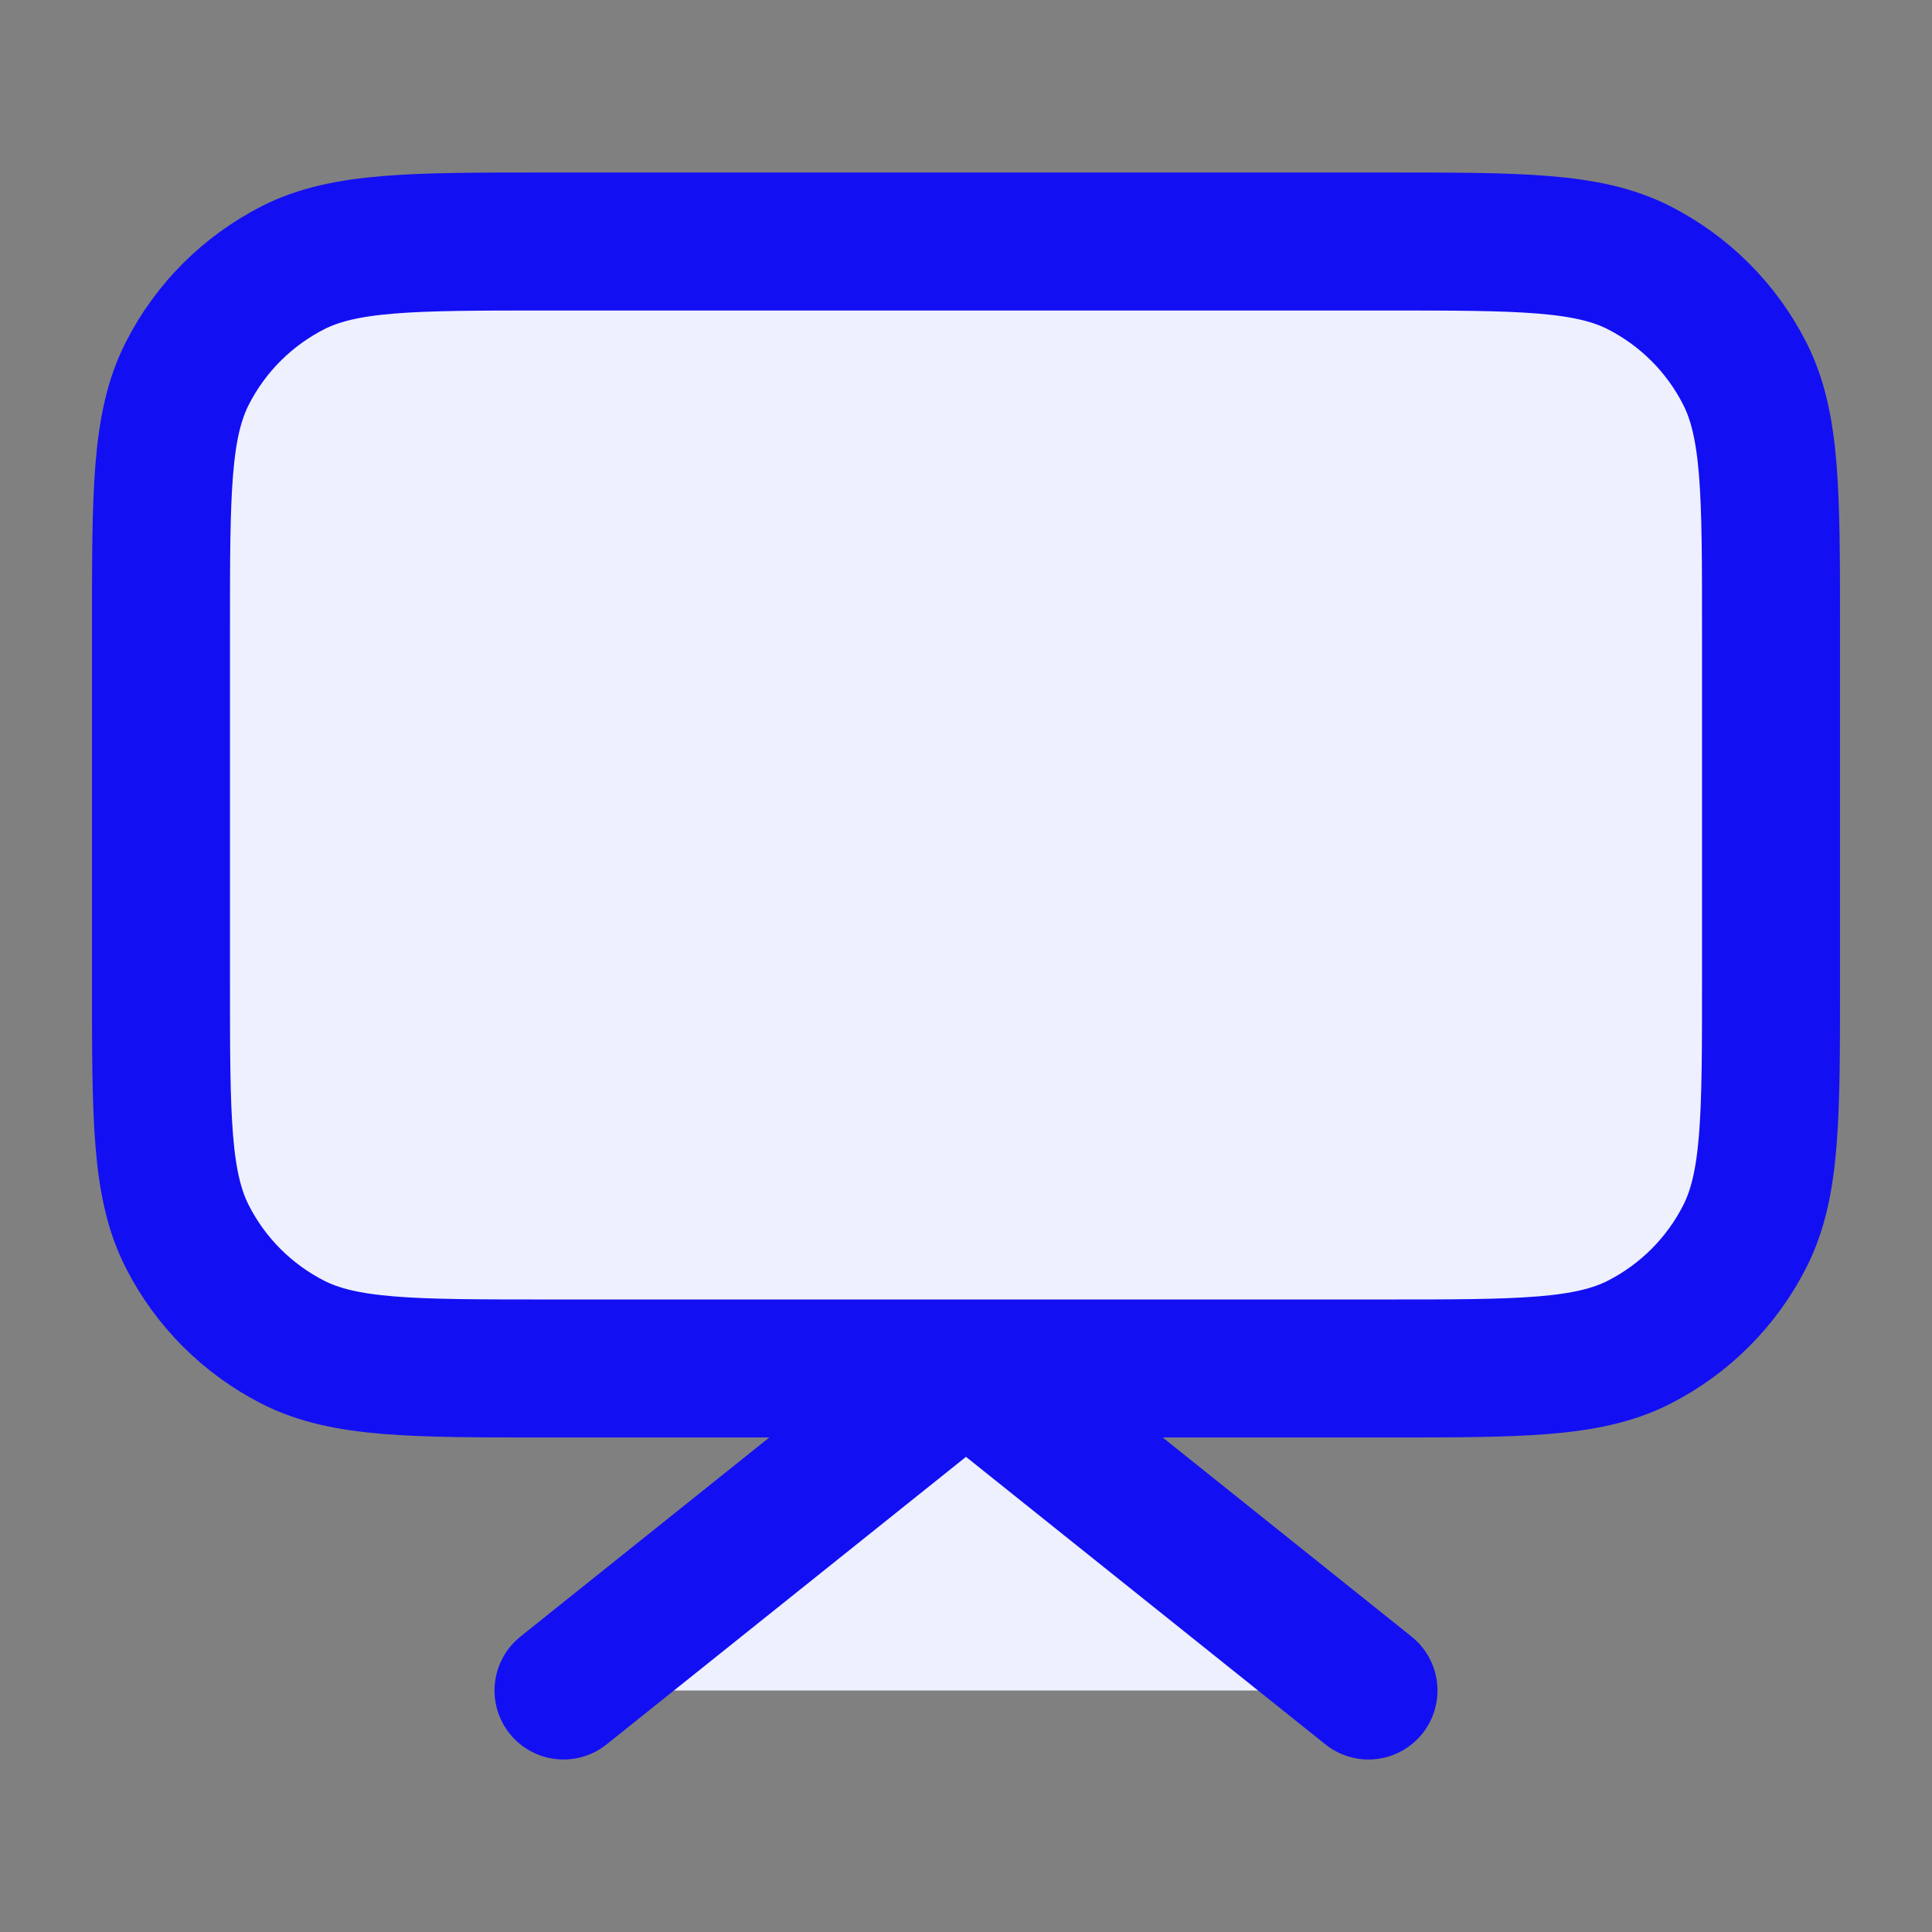
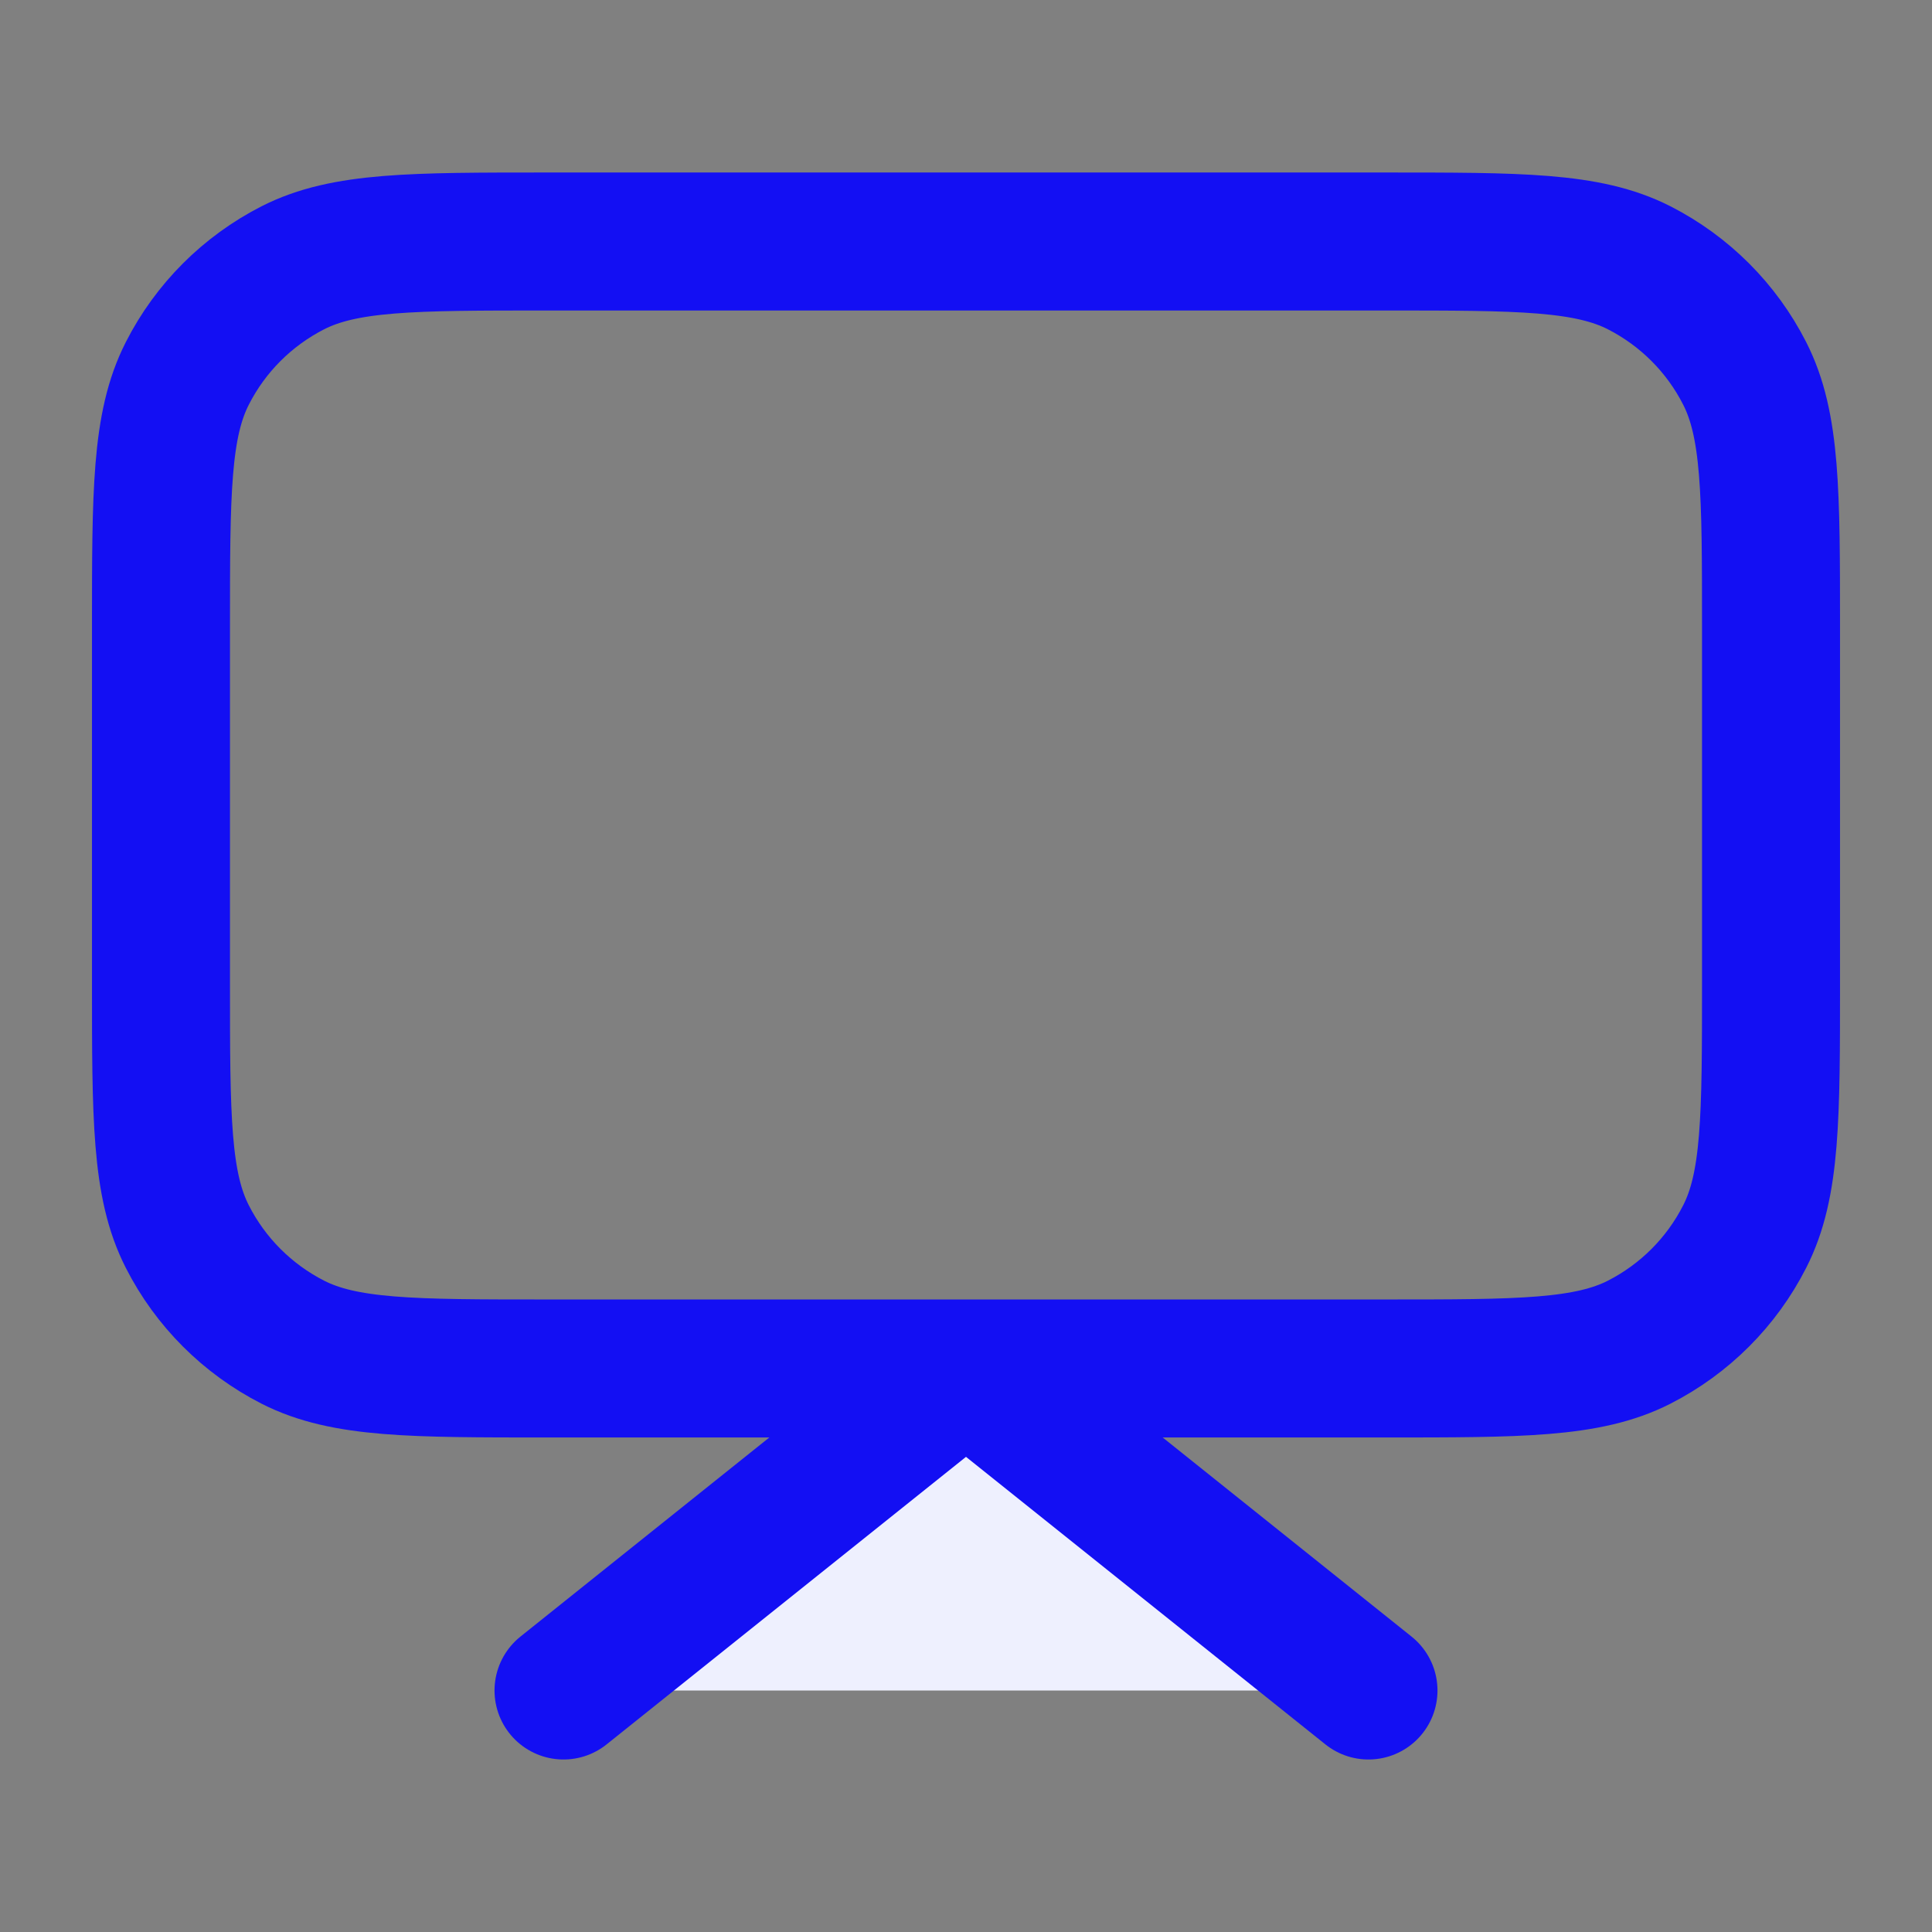
<svg xmlns="http://www.w3.org/2000/svg" width="28" height="28" viewBox="0 0 28 28" fill="none">
  <rect x="0" y="0" width="28" height="28" fill="#808080" stroke="none" />
-   <path d="M2.333 9.1C2.333 7.14 2.333 6.16 2.715 5.411C3.05 4.752 3.586 4.217 4.244 3.881C4.993 3.5 5.973 3.5 7.933 3.5H20.067C22.027 3.5 23.007 3.5 23.756 3.881C24.414 4.217 24.95 4.752 25.285 5.411C25.667 6.16 25.667 7.14 25.667 9.1V14.233C25.667 16.194 25.667 17.174 25.285 17.922C24.95 18.581 24.414 19.116 23.756 19.452C23.007 19.833 22.027 19.833 20.067 19.833H7.933C5.973 19.833 4.993 19.833 4.244 19.452C3.586 19.116 3.05 18.581 2.715 17.922C2.333 17.174 2.333 16.194 2.333 14.233V9.1Z" fill="#EEF0FE" />
  <path d="M19.833 24.5L14 19.833L8.167 24.5" fill="#EEF0FE" />
  <path d="M19.833 24.5L14 19.833L8.167 24.5M7.933 19.833H20.067C22.027 19.833 23.007 19.833 23.756 19.452C24.414 19.116 24.95 18.581 25.285 17.922C25.667 17.174 25.667 16.194 25.667 14.233V9.1C25.667 7.14 25.667 6.16 25.285 5.411C24.95 4.752 24.414 4.217 23.756 3.881C23.007 3.5 22.027 3.5 20.067 3.5H7.933C5.973 3.5 4.993 3.5 4.244 3.881C3.586 4.217 3.05 4.752 2.715 5.411C2.333 6.16 2.333 7.14 2.333 9.1V14.233C2.333 16.194 2.333 17.174 2.715 17.922C3.05 18.581 3.586 19.116 4.244 19.452C4.993 19.833 5.973 19.833 7.933 19.833Z" stroke="#130FF3" stroke-width="2" stroke-linecap="round" stroke-linejoin="round" />
</svg>